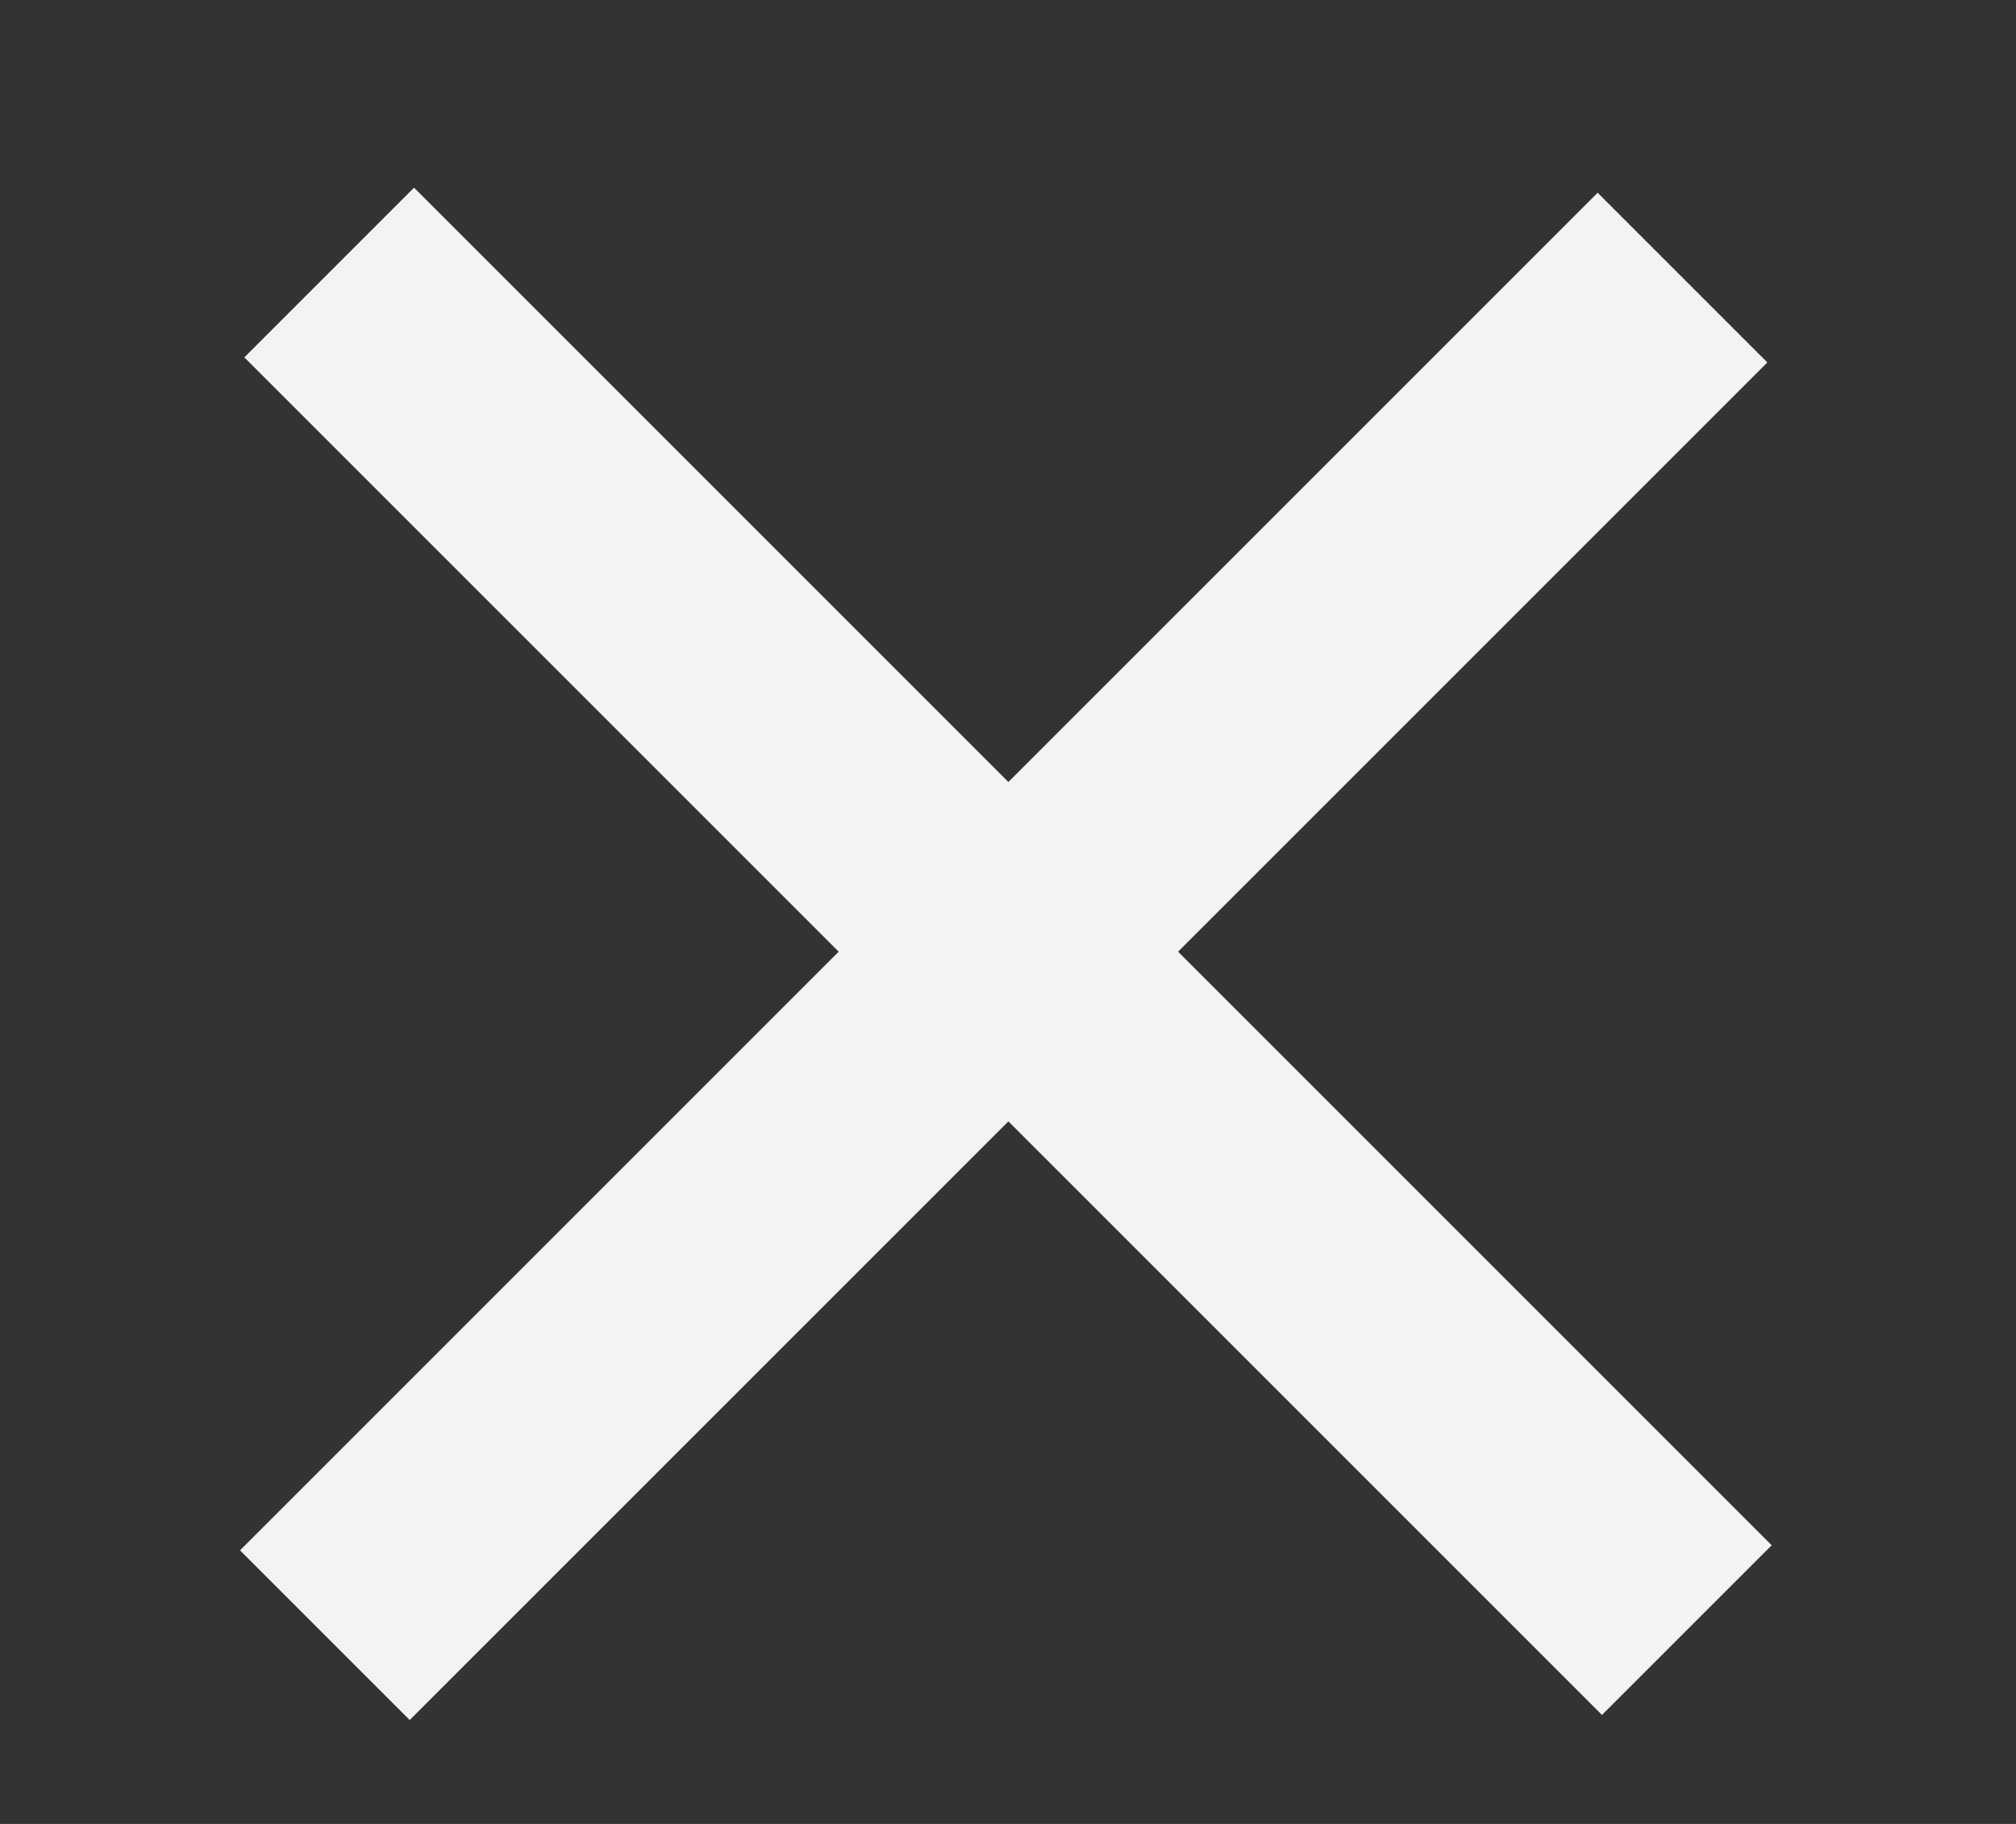
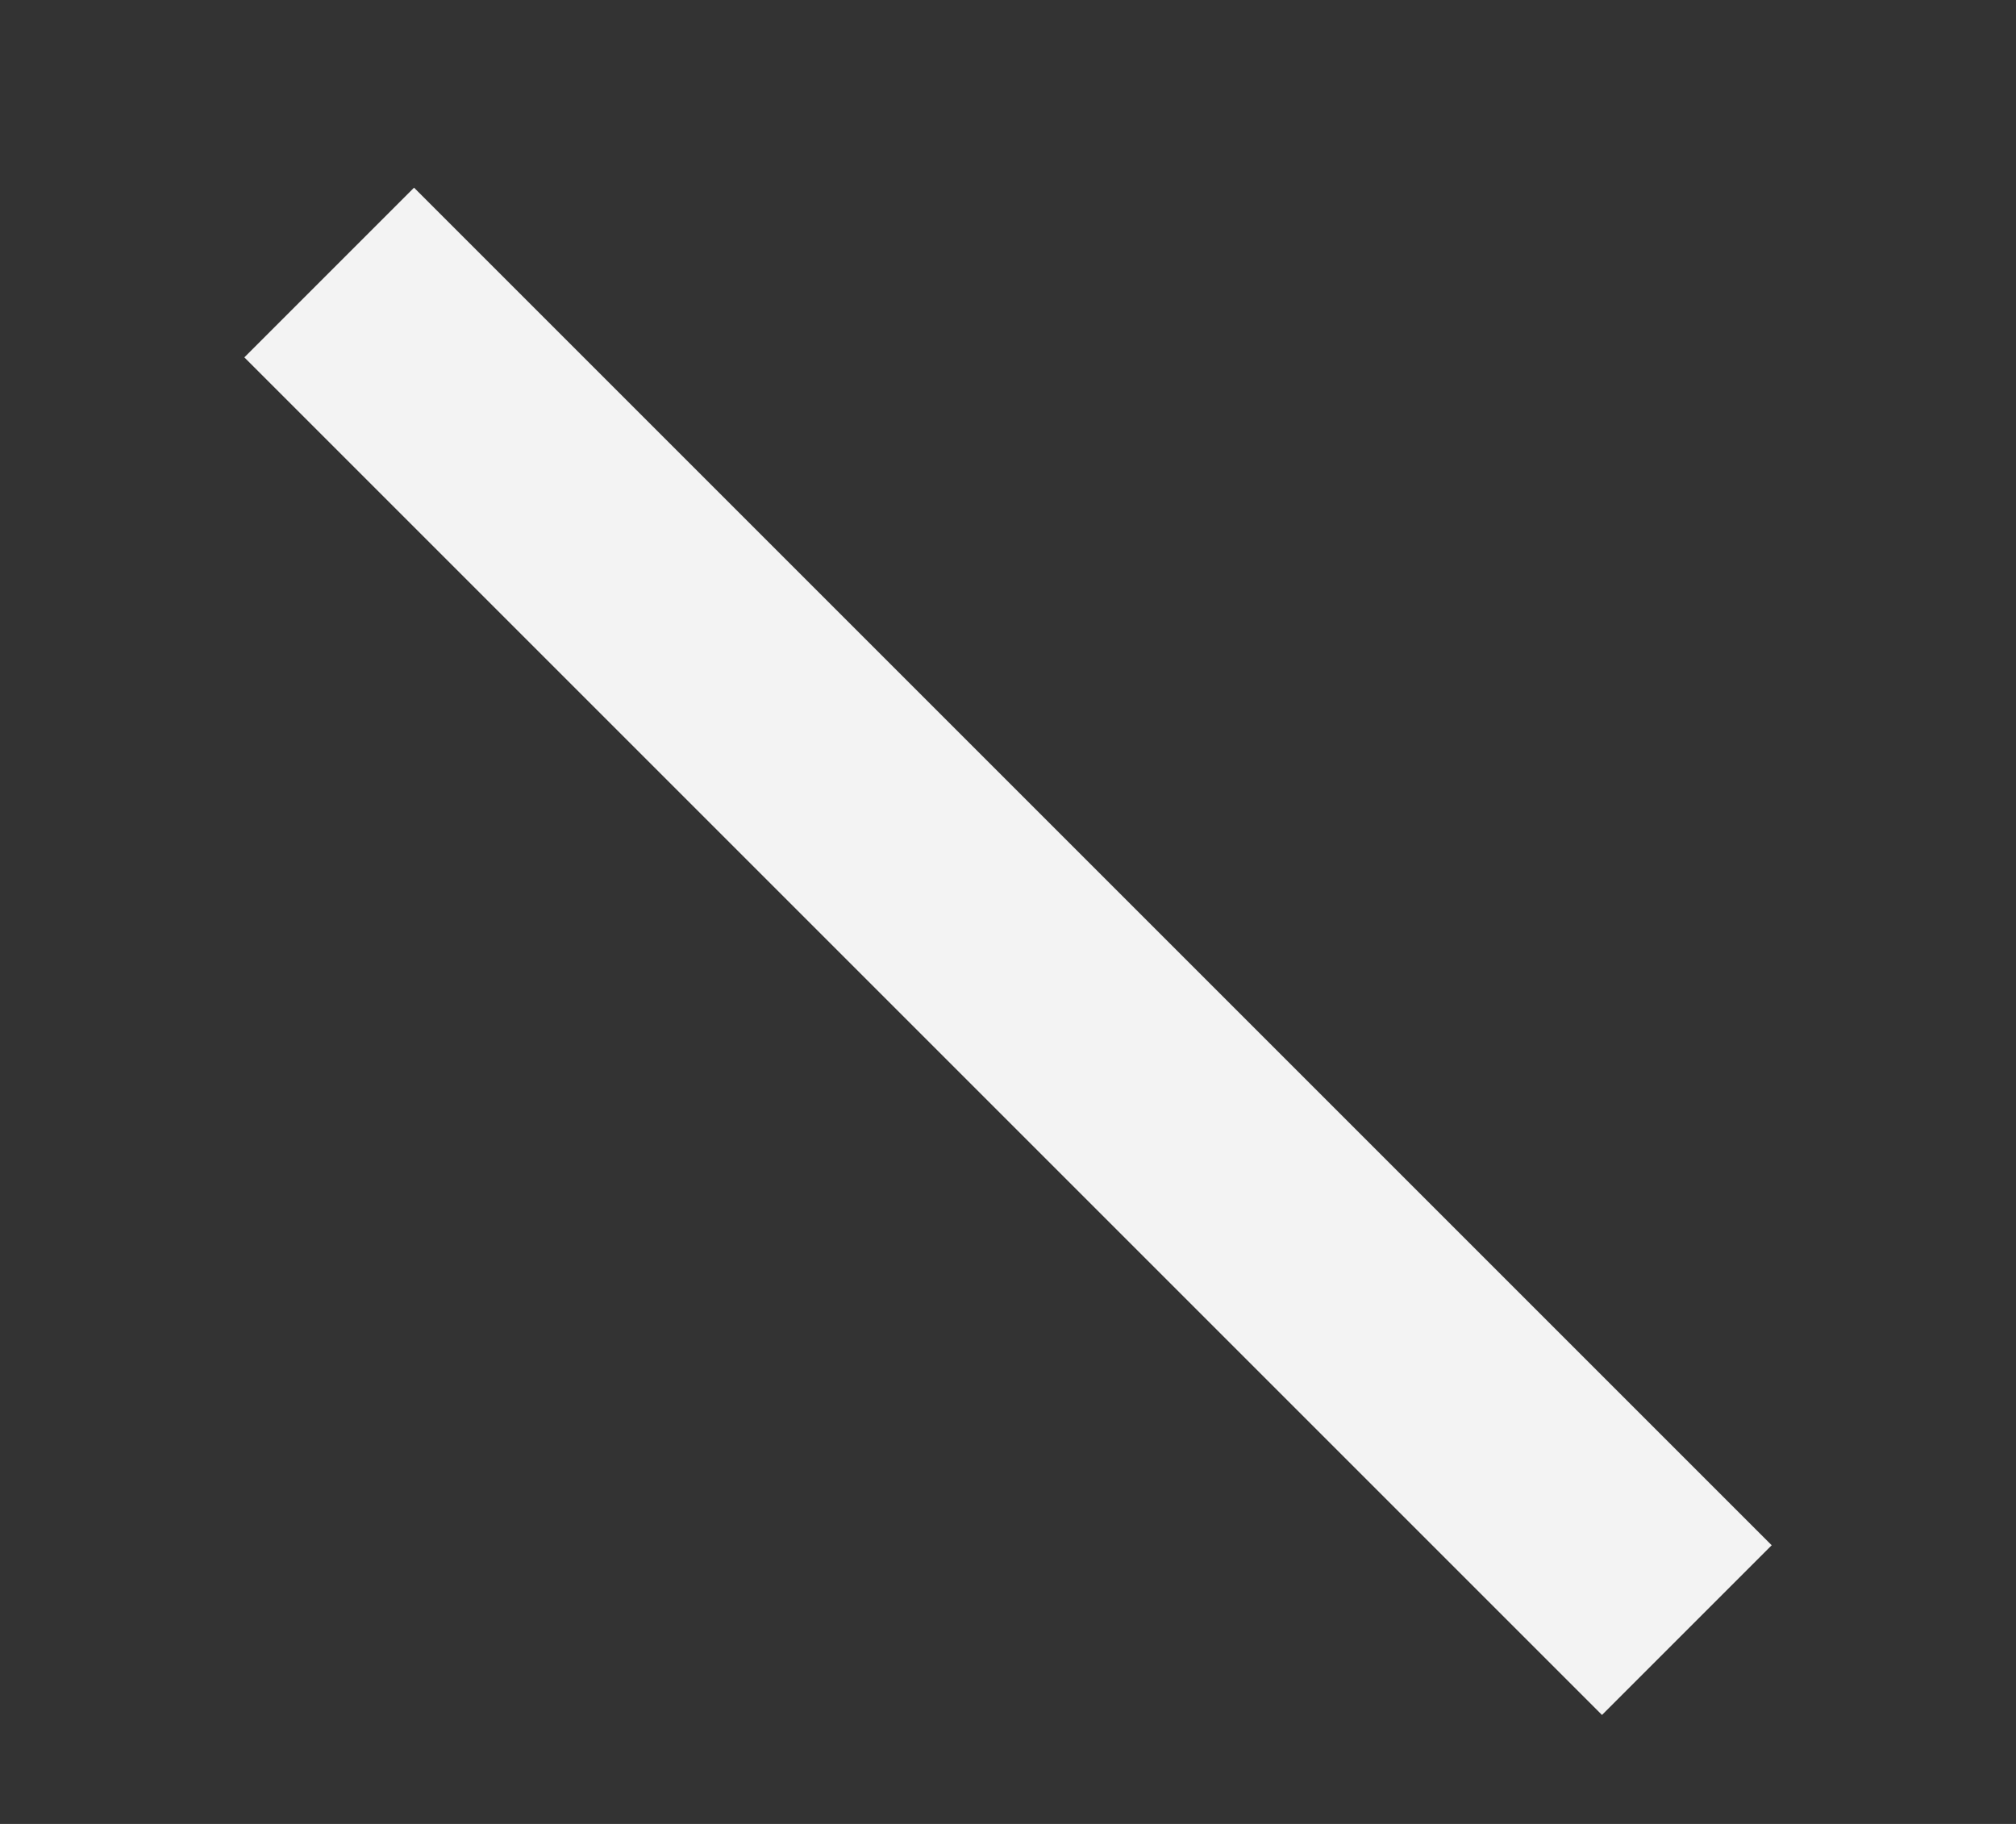
<svg xmlns="http://www.w3.org/2000/svg" width="21" height="19" viewBox="0 0 21 19" fill="none">
  <rect x="0" y="0" width="21" height="19" fill="#333333" stroke="none" />
-   <rect x="2.5" y="16.15" width="20" height="2.5" transform="rotate(-45 2.5 16.15)" fill="#F3F3F3" />
  <rect x="4.313" y="1.955" width="20" height="2.5" transform="rotate(45 4.313 1.955)" fill="#F3F3F3" />
</svg>